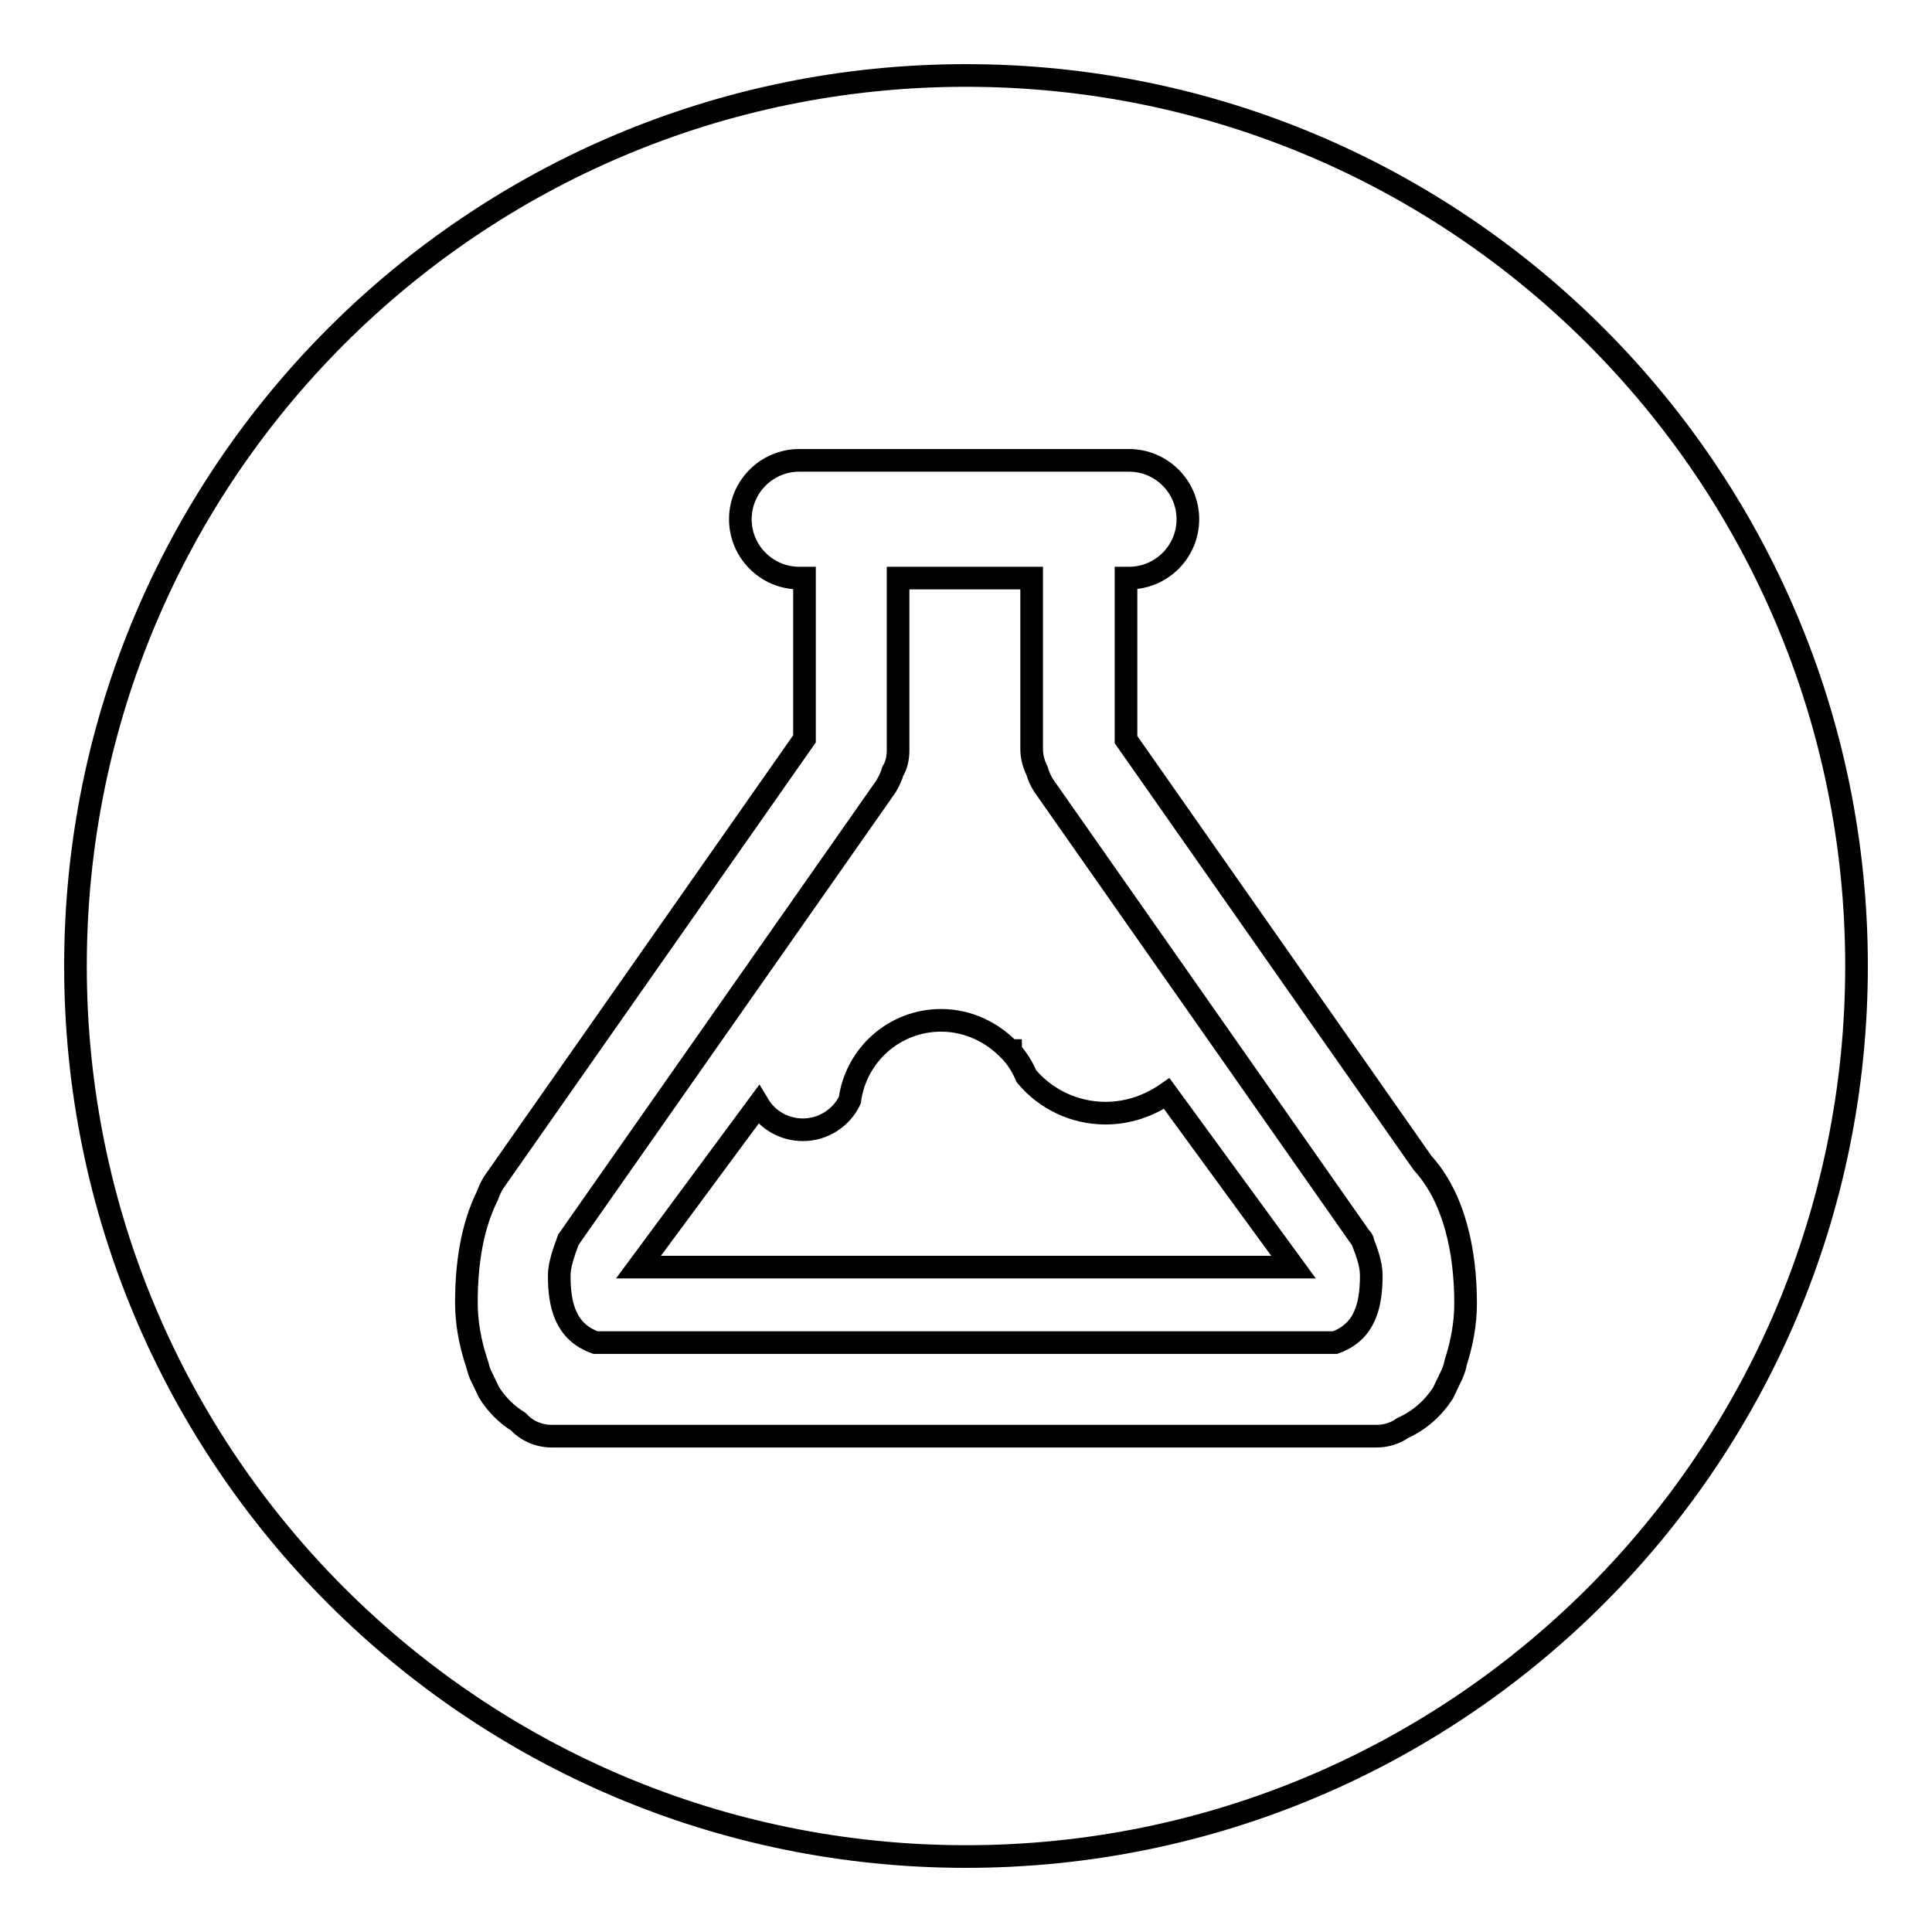
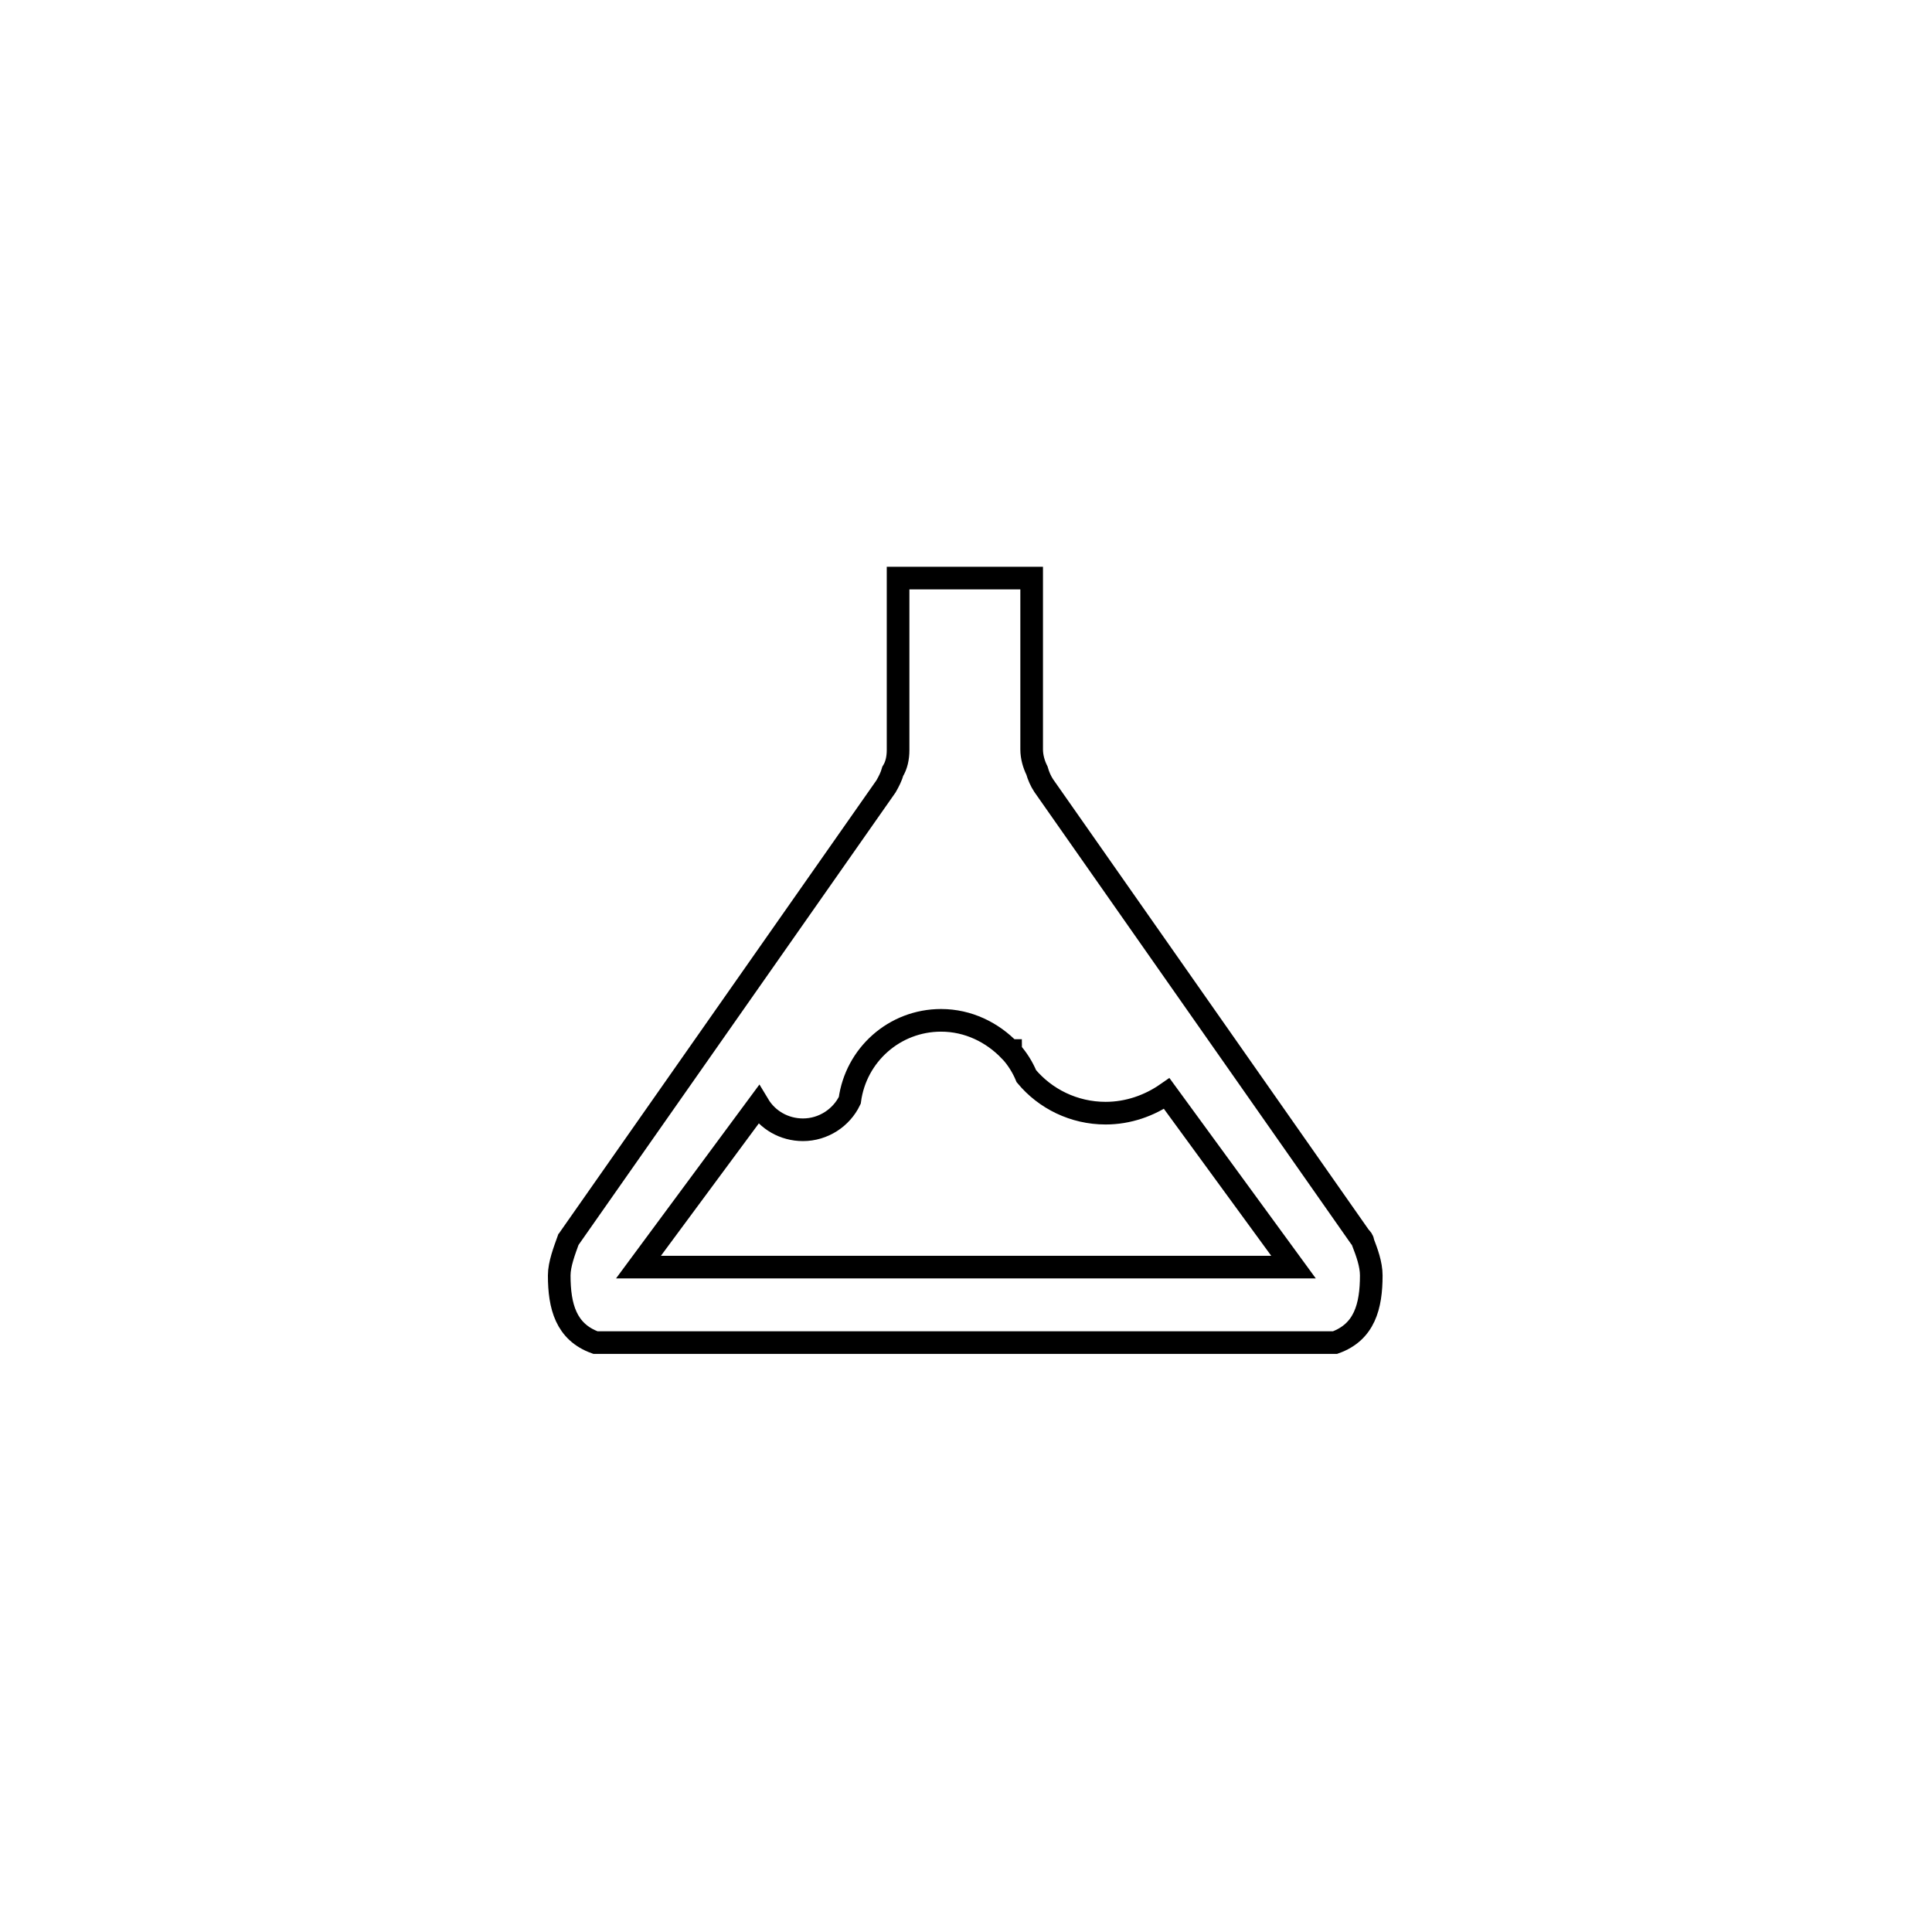
<svg xmlns="http://www.w3.org/2000/svg" version="1.1" x="0px" y="0px" viewBox="0 0 256 256" enable-background="new 0 0 256 256" xml:space="preserve">
  <g>
    <g>
      <path stroke-width="3" fill-opacity="0" stroke="#000000" d="M180.2,163.9l-41.9-59.8c-0.4-0.6-0.7-1.3-0.9-2c-0.4-0.8-0.7-1.8-0.7-2.8V76.6H119v22.8c0,1-0.2,2-0.7,2.8c-0.2,0.7-0.5,1.3-0.9,2l-41.9,59.8c-0.1,0.1-0.1,0.2-0.2,0.3h0c-0.5,1.4-1.2,3.2-1.2,4.7c0,4.1,0.9,7.5,4.8,8.9h98c3.9-1.4,4.8-4.8,4.8-8.9c0-1.5-0.6-3.1-1.1-4.4C180.6,164.3,180.4,164.1,180.2,163.9z M171.4,167.9L171.4,167.9H128H84.6l15.9-21.5c1.2,2,3.4,3.3,5.9,3.3c2.7,0,5.1-1.6,6.2-3.9c0.8-6,5.9-10.6,12.1-10.6c3.6,0,6.8,1.6,9.1,4h0.1c0,0.1,0.1,0.1,0.1,0.2c0.8,0.9,1.5,2,2,3.2c2.5,3,6.3,4.9,10.5,4.9c3,0,5.8-1,8.1-2.6L171.4,167.9L171.4,167.9L171.4,167.9z" />
-       <path stroke-width="3" fill-opacity="0" stroke="#000000" d="M128,10C62.8,10,10,62.8,10,128c0,65.2,52.8,118,118,118c65.2,0,118-52.8,118-118C246,62.8,193.2,10,128,10z M192.9,180.5c-0.1,0.6-0.3,1.1-0.5,1.6l-1.2,2.5c-1.3,2-3.1,3.6-5.3,4.6c-1,0.7-2.2,1.1-3.5,1.1h-0.5c-0.4,0-0.8,0-1.2,0s-0.8,0-1.2,0h-103c-0.4,0-0.8,0-1.2,0s-0.8,0-1.2,0h-1c-1.7,0-3.3-0.7-4.4-1.9c-1.6-1-2.9-2.3-3.9-3.9l-1.2-2.5c-0.2-0.5-0.3-1.1-0.5-1.6c-0.8-2.5-1.3-5.1-1.3-7.8c0-5,0.7-10,2.8-14.2c0.2-0.6,0.5-1.2,0.8-1.7l41.2-58.8V76.6h-0.7c-4.3,0-7.8-3.5-7.8-7.8c0-4.3,3.5-7.8,7.8-7.8h43.7c4.3,0,7.8,3.5,7.8,7.8c0,4.3-3.5,7.8-7.8,7.8h-0.4v21.4l39.3,56.1c4.2,4.6,5.7,11.7,5.7,18.6C194.2,175.4,193.7,178,192.9,180.5z" />
    </g>
  </g>
</svg>